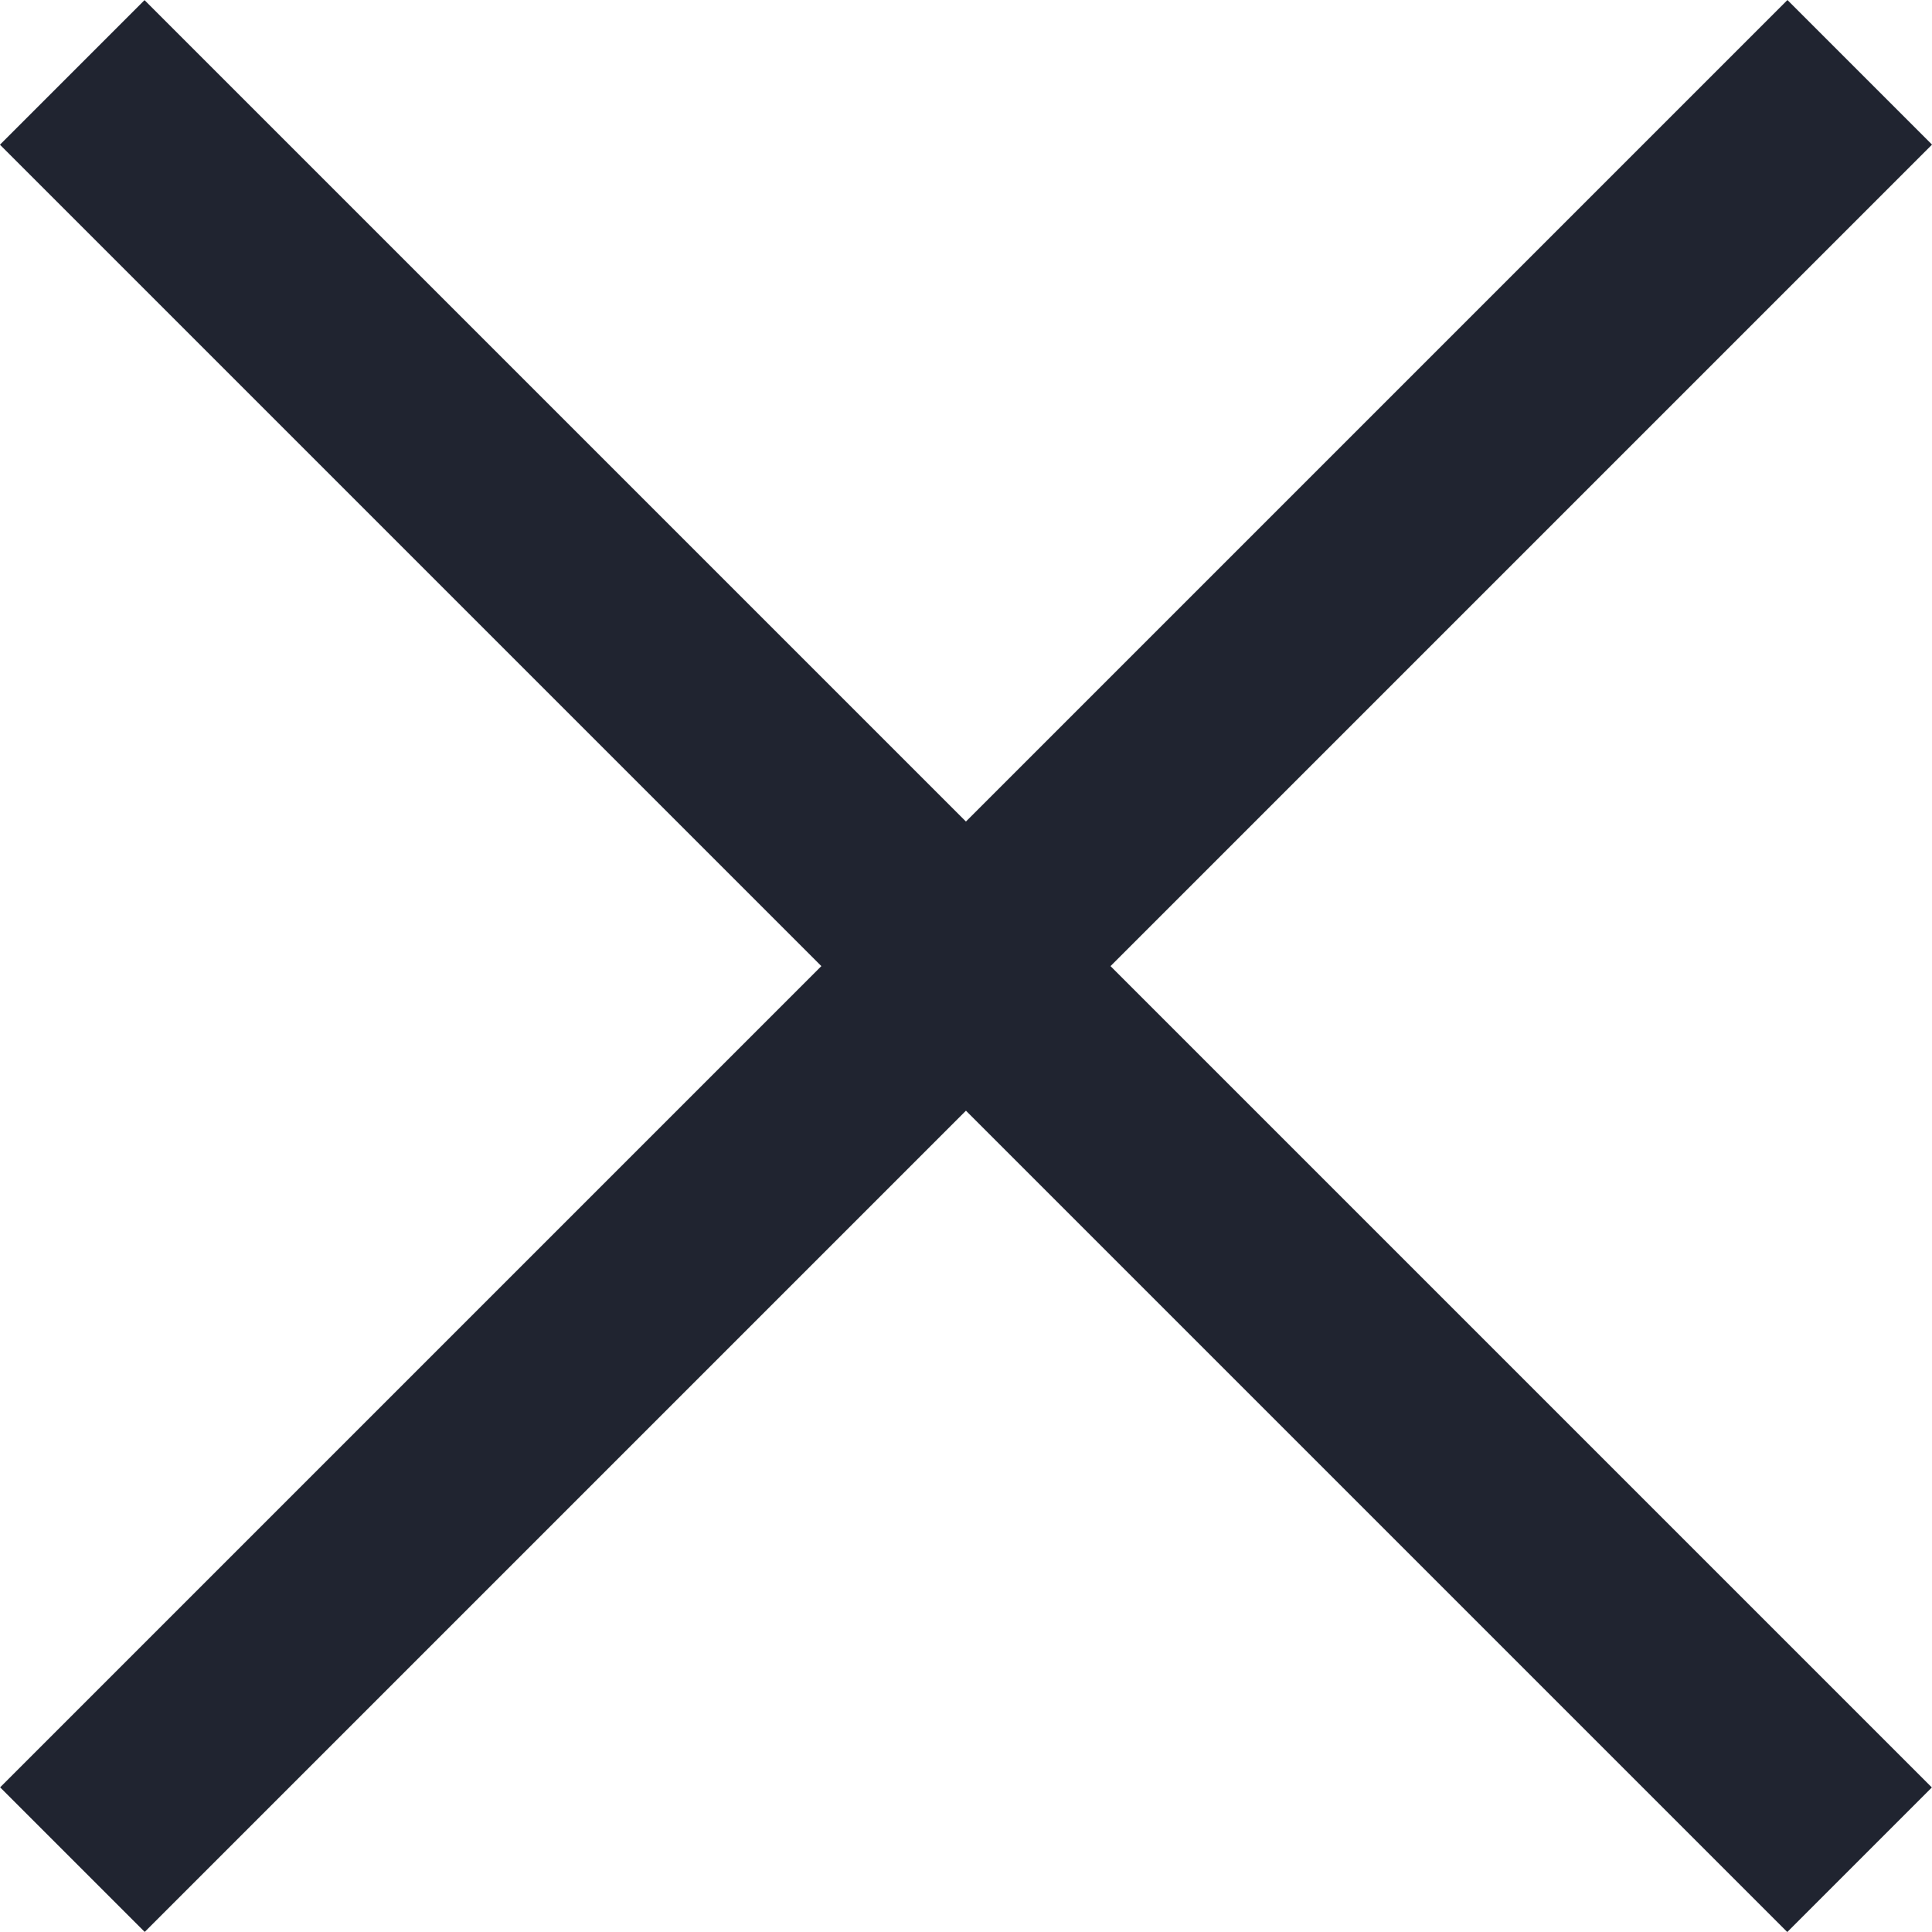
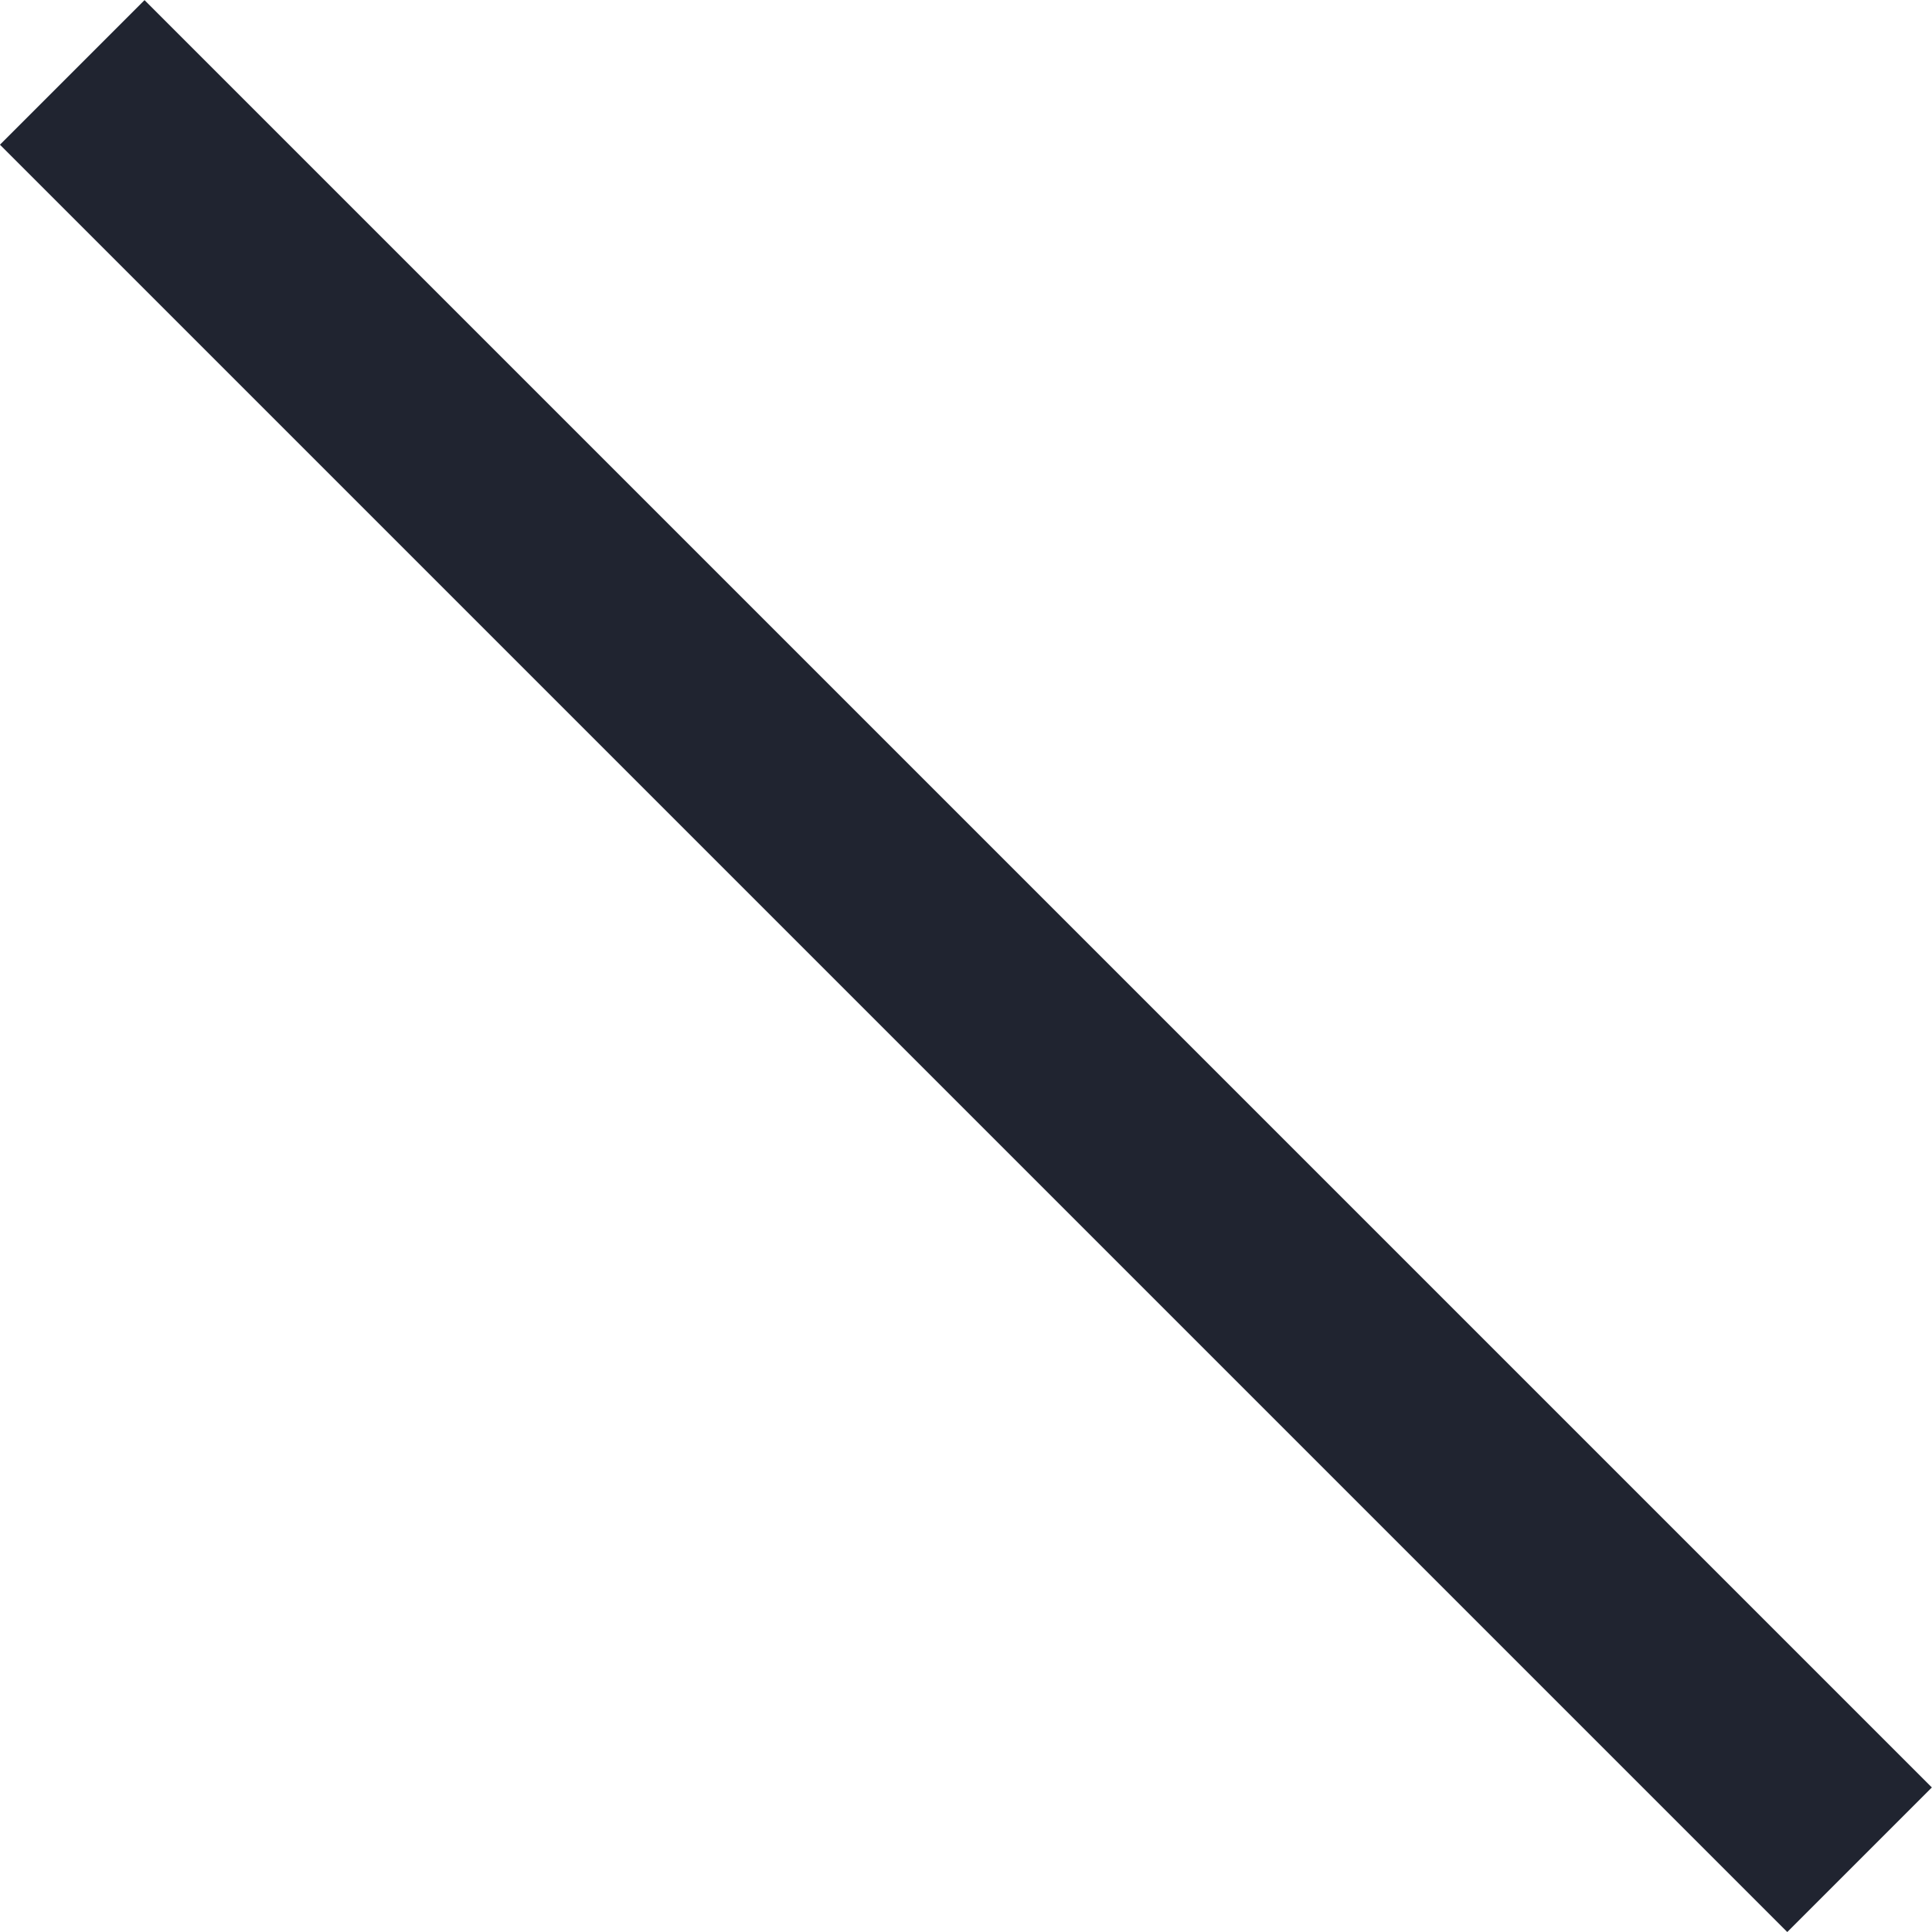
<svg xmlns="http://www.w3.org/2000/svg" width="15.118" height="15.118" viewBox="0 0 15.118 15.118">
  <defs>
    <style>.a{fill:#202430;}</style>
  </defs>
  <g transform="translate(-2.331 123.759)">
    <g transform="translate(0 64)">
      <g transform="translate(2.332 -173.773) rotate(-45)">
-         <rect class="a" width="19.779" height="1.6" />
-       </g>
+         </g>
      <g transform="translate(3.462 -187.758) rotate(45)">
        <rect class="a" width="19.779" height="1.6" />
      </g>
    </g>
  </g>
</svg>